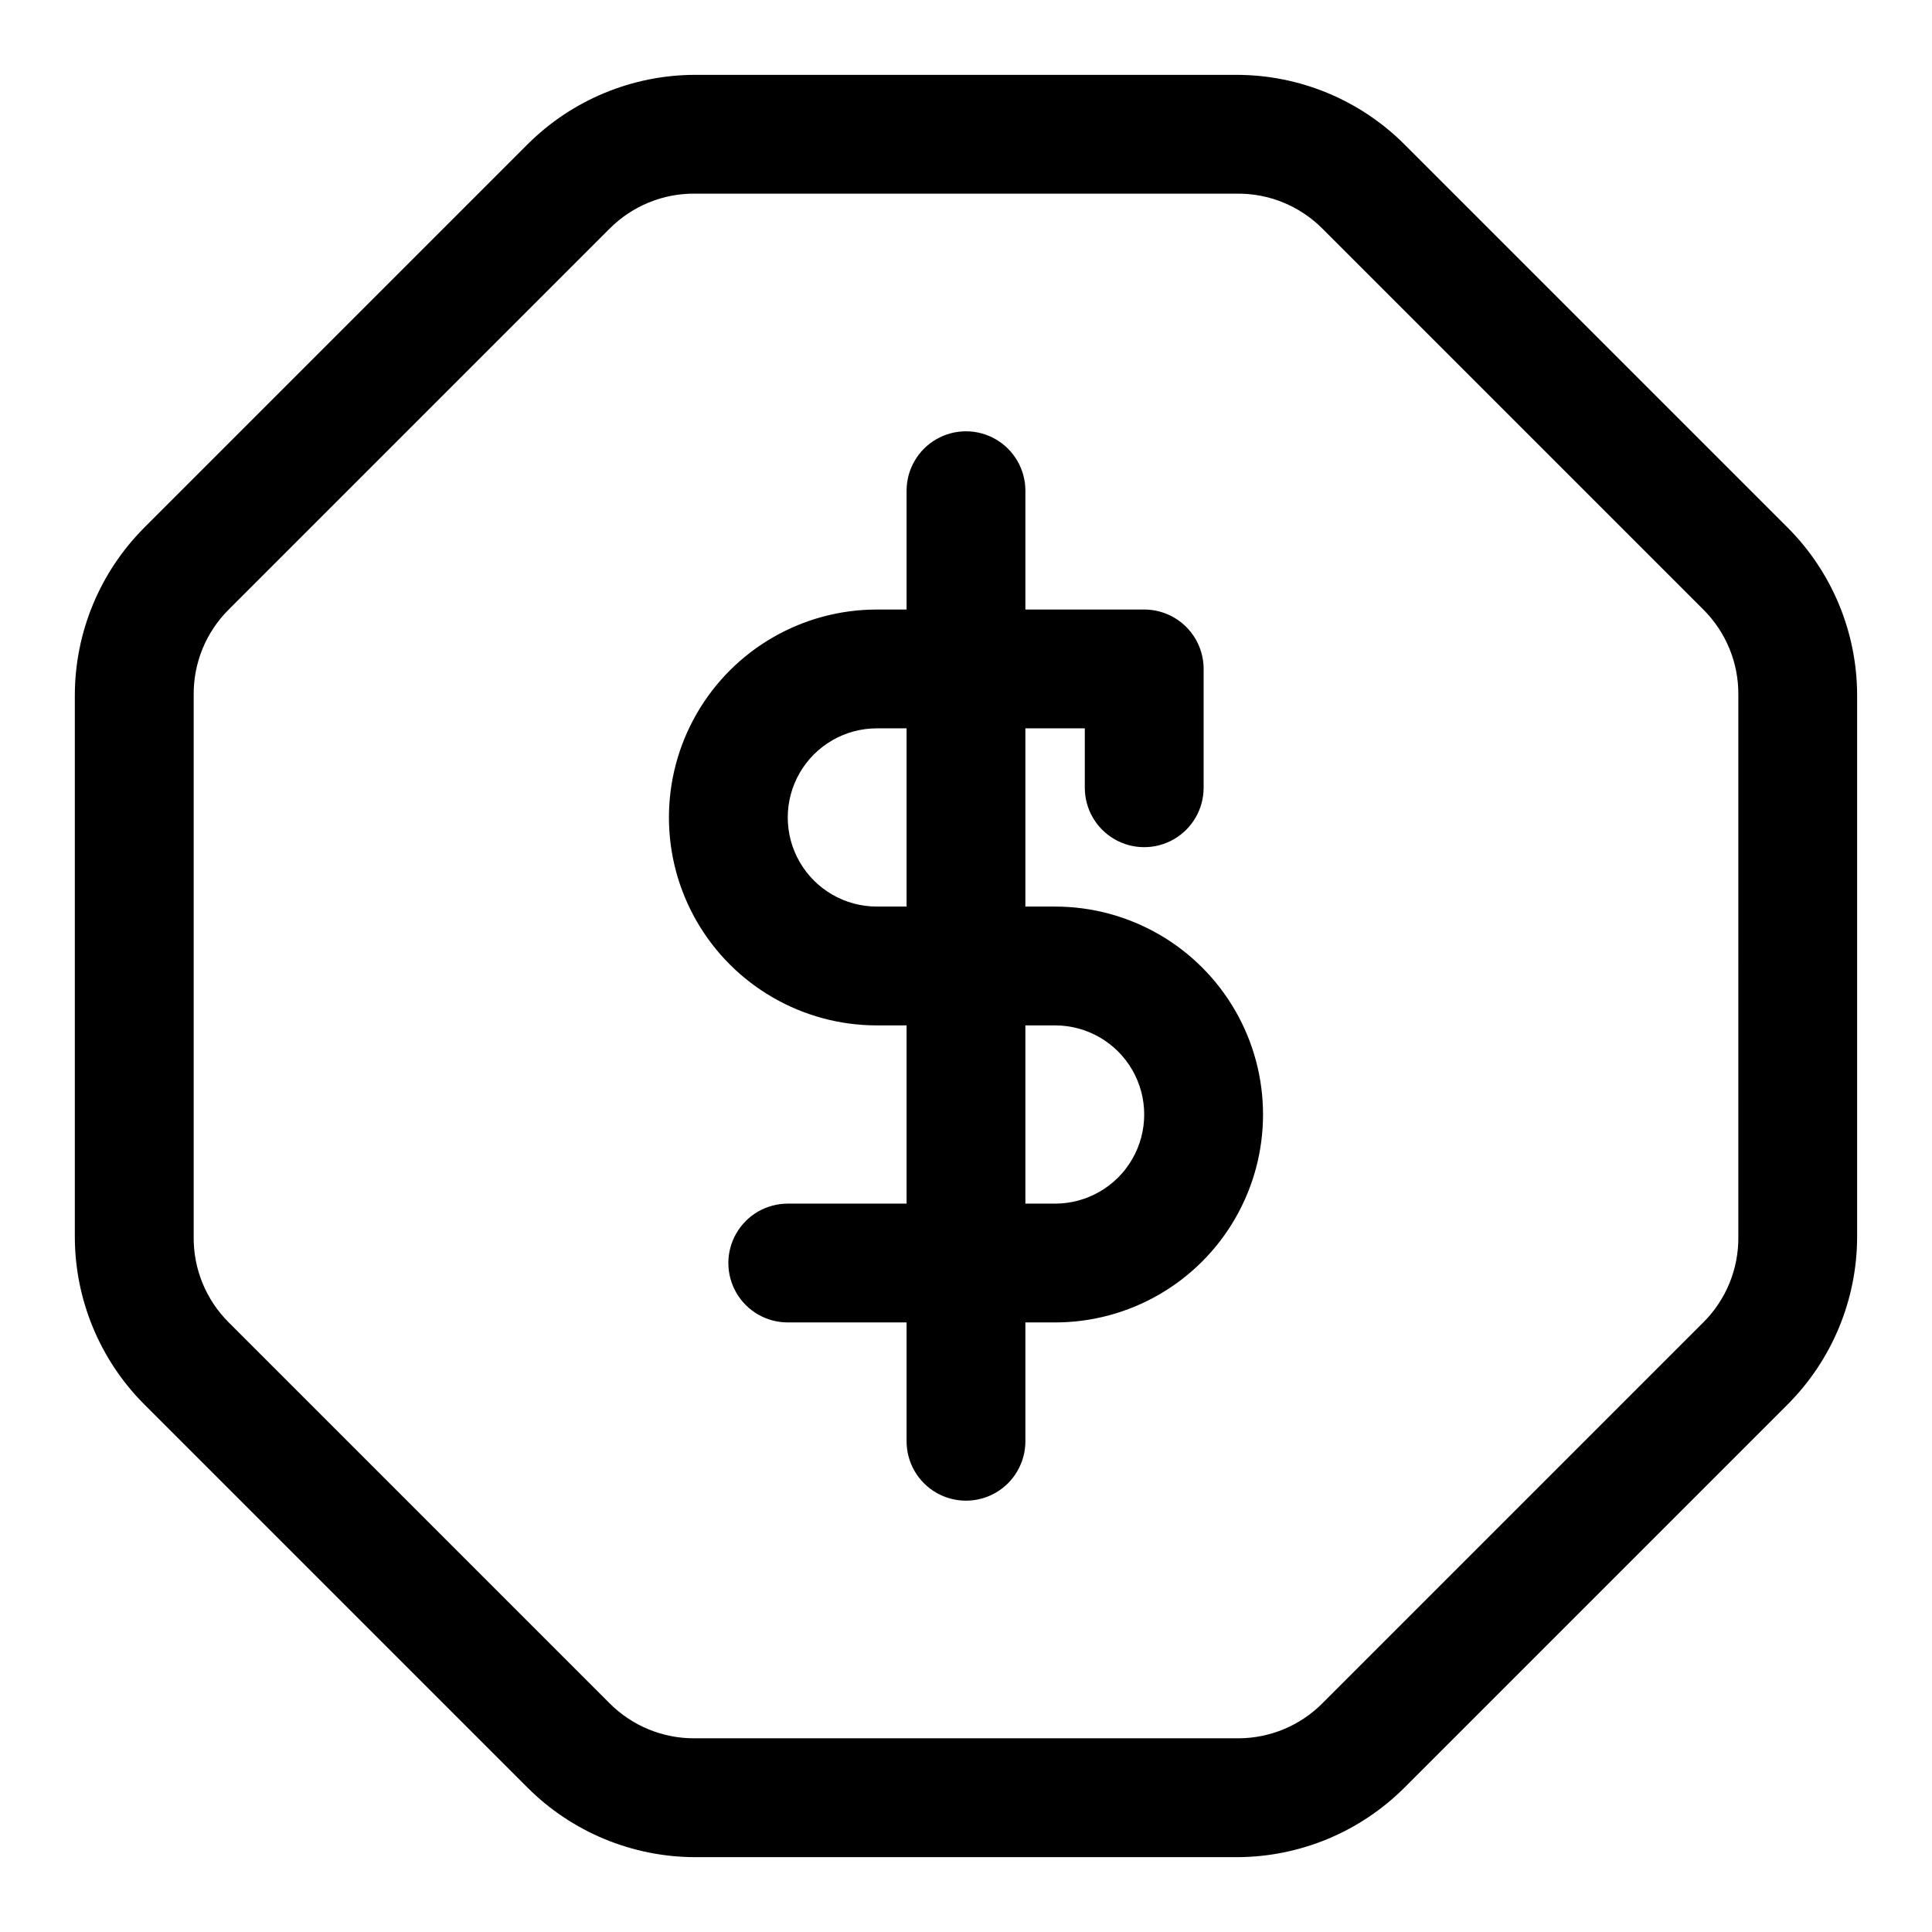
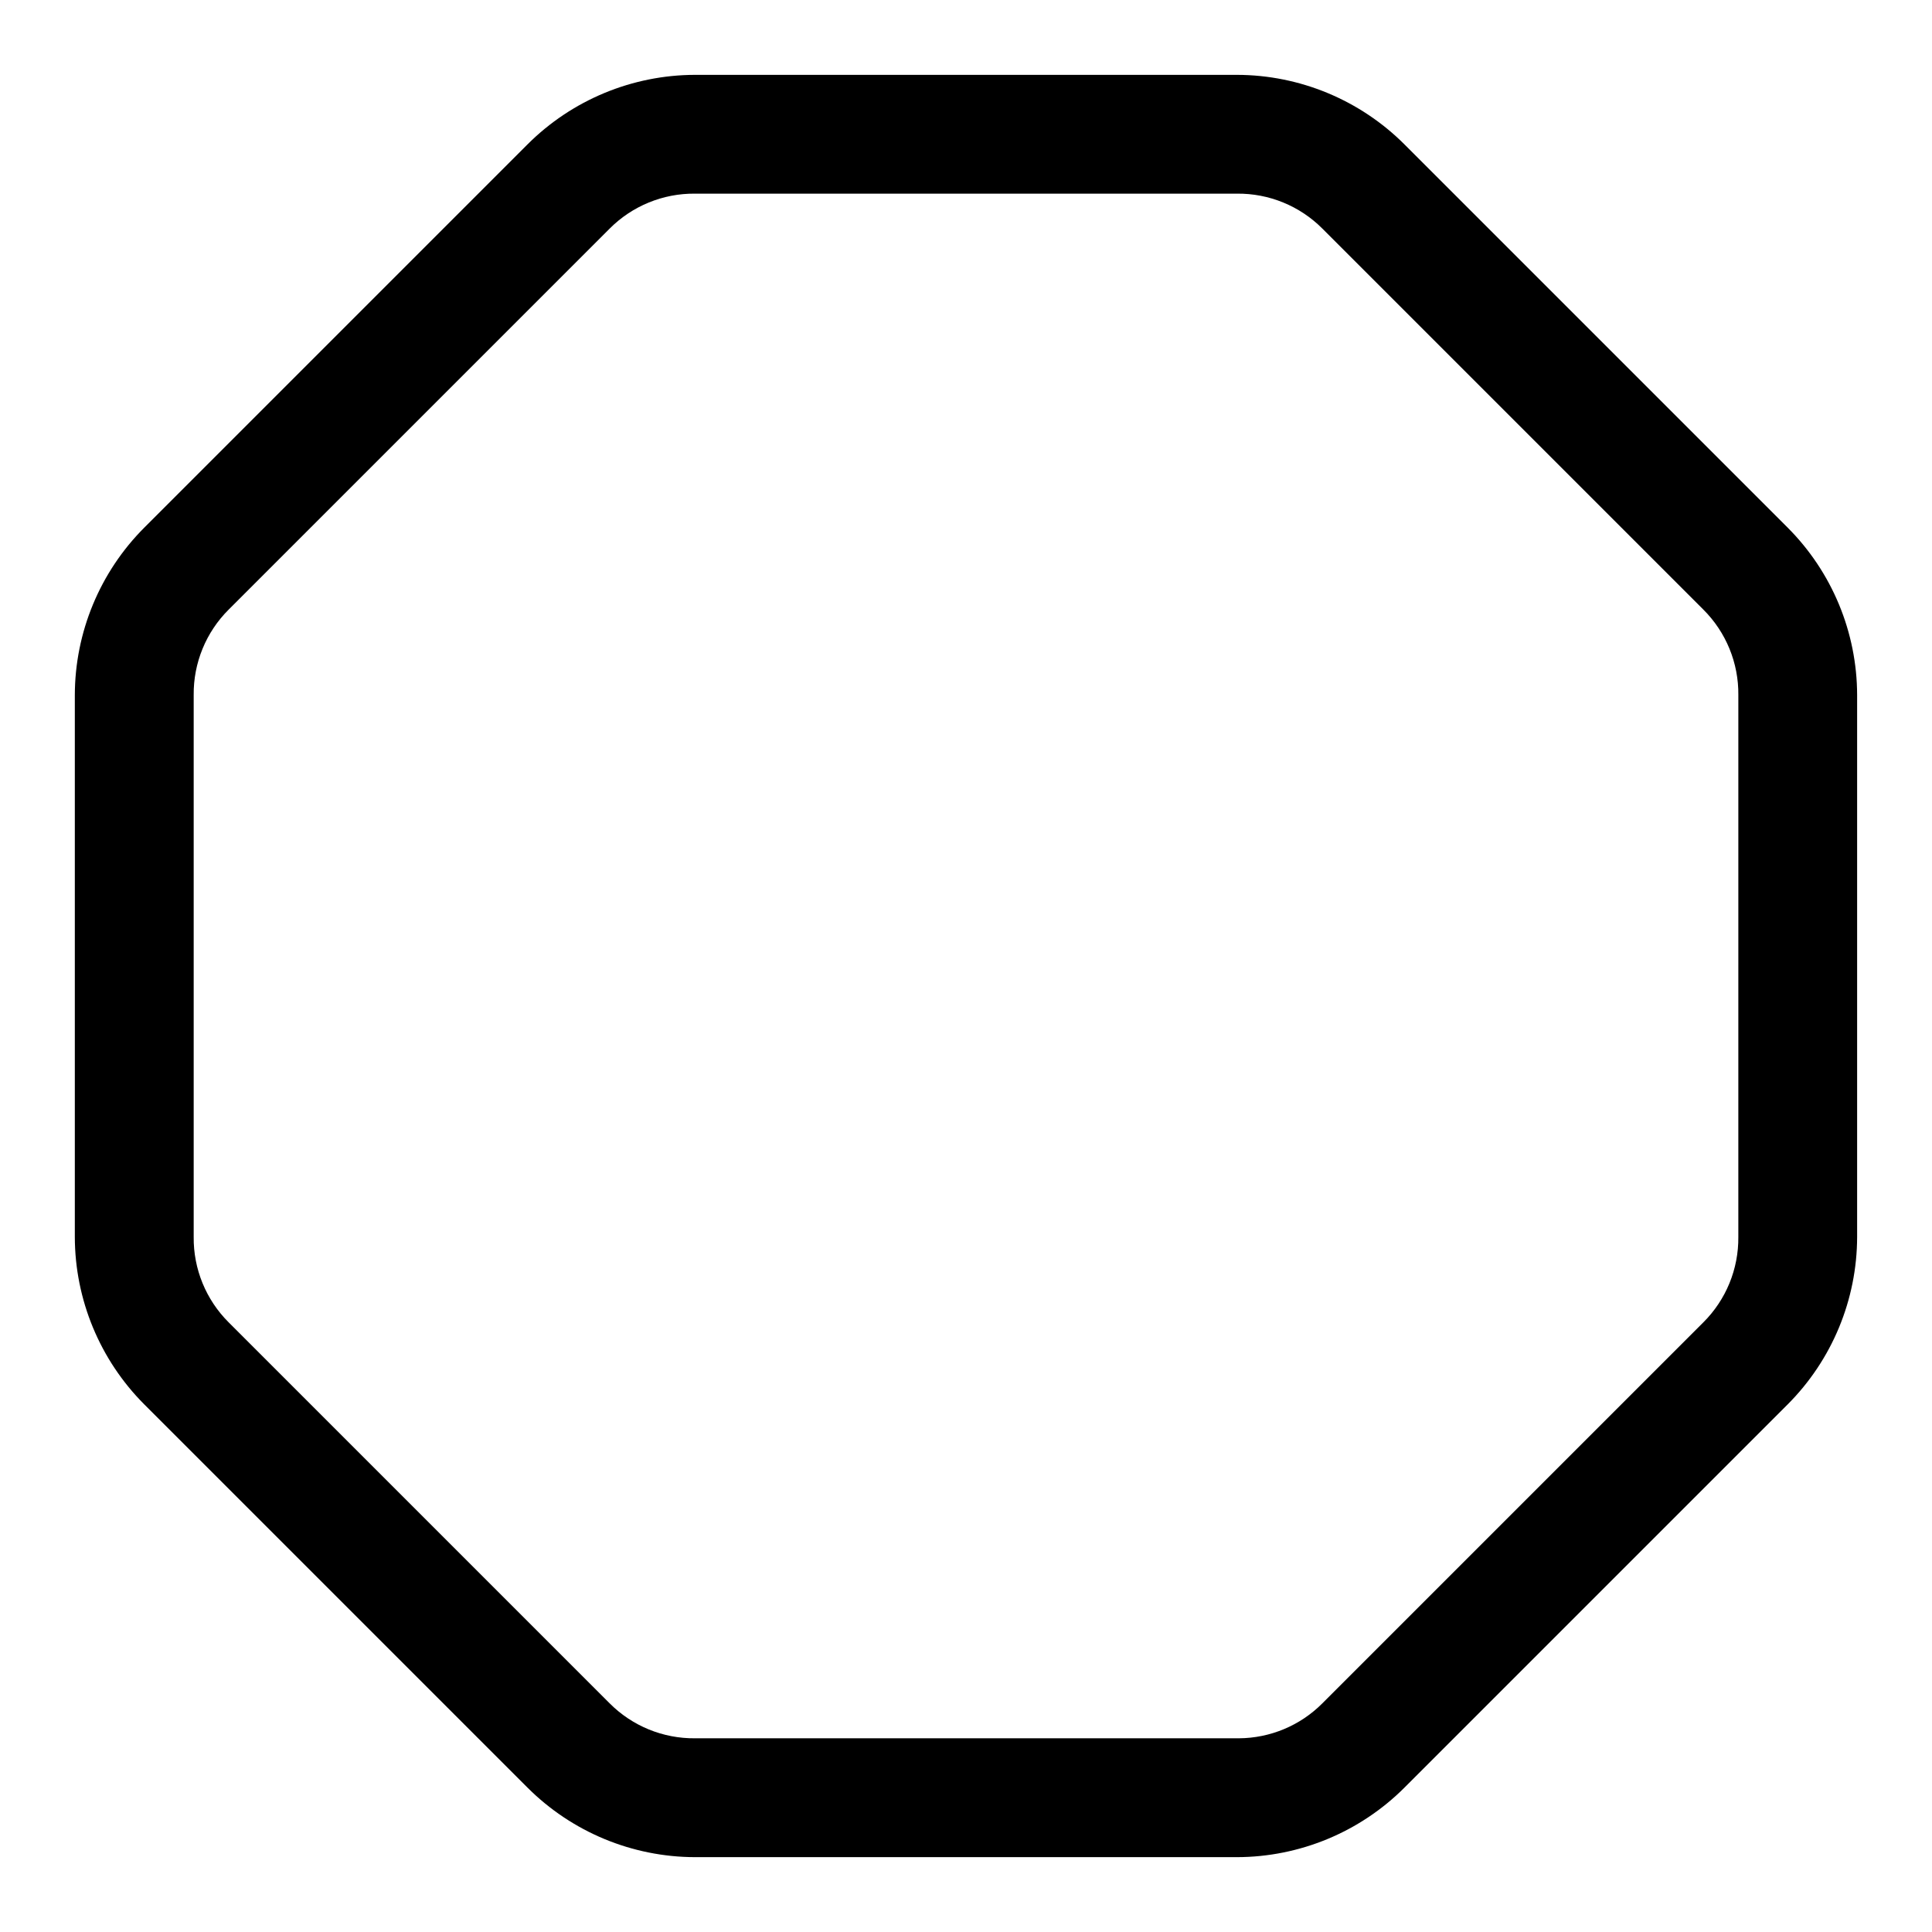
<svg xmlns="http://www.w3.org/2000/svg" fill="#000000" width="800px" height="800px" version="1.1" viewBox="144 144 512 512">
  <g>
    <path d="m617.74 283.81-101.55-101.55c-11.785-11.77-27.746-18.391-44.398-18.422h-143.59c-16.652 0.031-32.617 6.652-44.398 18.422l-101.55 101.55c-11.77 11.781-18.391 27.746-18.422 44.398v143.59c0.031 16.652 6.652 32.613 18.422 44.398l101.55 101.55v-0.004c11.781 11.77 27.746 18.391 44.398 18.422h143.59c16.652-0.031 32.613-6.652 44.398-18.422l101.55-101.55-0.004 0.004c11.77-11.785 18.391-27.746 18.422-44.398v-143.59c-0.031-16.652-6.652-32.617-18.422-44.398zm-13.066 187.98c0.09 8.5-3.258 16.676-9.289 22.668l-100.92 100.92c-5.875 5.914-13.859 9.254-22.195 9.289h-144.06c-8.504 0.09-16.68-3.258-22.672-9.289l-100.92-100.92c-6.027-5.992-9.379-14.168-9.289-22.668v-143.59c-0.09-8.504 3.262-16.68 9.289-22.672l100.92-100.92c5.992-6.027 14.168-9.379 22.672-9.289h143.59c8.5-0.09 16.676 3.262 22.668 9.289l100.92 100.92c6.031 5.992 9.379 14.168 9.289 22.672z" />
-     <path d="m423.61 384.25h-7.871v-47.23h15.742v15.742h0.004c0 5.625 3 10.824 7.871 13.637s10.871 2.812 15.742 0c4.871-2.812 7.875-8.012 7.875-13.637v-31.488c0-4.176-1.66-8.18-4.613-11.133s-6.957-4.609-11.133-4.609h-31.488v-31.488c0-5.625-3-10.824-7.871-13.637s-10.875-2.812-15.746 0-7.871 8.012-7.871 13.637v31.488h-7.871c-19.688 0-37.879 10.5-47.723 27.551-9.844 17.051-9.844 38.055 0 55.105 9.844 17.047 28.035 27.551 47.723 27.551h7.871v47.23l-31.488 0.004c-5.625 0-10.82 3-13.633 7.871s-2.812 10.871 0 15.742 8.008 7.871 13.633 7.871h31.488v31.488c0 5.625 3 10.824 7.871 13.637s10.875 2.812 15.746 0 7.871-8.012 7.871-13.637v-31.488h7.871c19.688 0 37.879-10.5 47.723-27.551 9.844-17.047 9.844-38.055 0-55.105-9.844-17.047-28.035-27.551-47.723-27.551zm-47.23 0c-8.438 0-16.234-4.5-20.453-11.809-4.219-7.305-4.219-16.309 0-23.613 4.219-7.309 12.016-11.809 20.453-11.809h7.871v47.23zm47.23 78.719-7.871 0.004v-47.234h7.871c8.438 0 16.234 4.5 20.453 11.809 4.219 7.309 4.219 16.309 0 23.617-4.219 7.305-12.016 11.809-20.453 11.809z" />
  </g>
</svg>